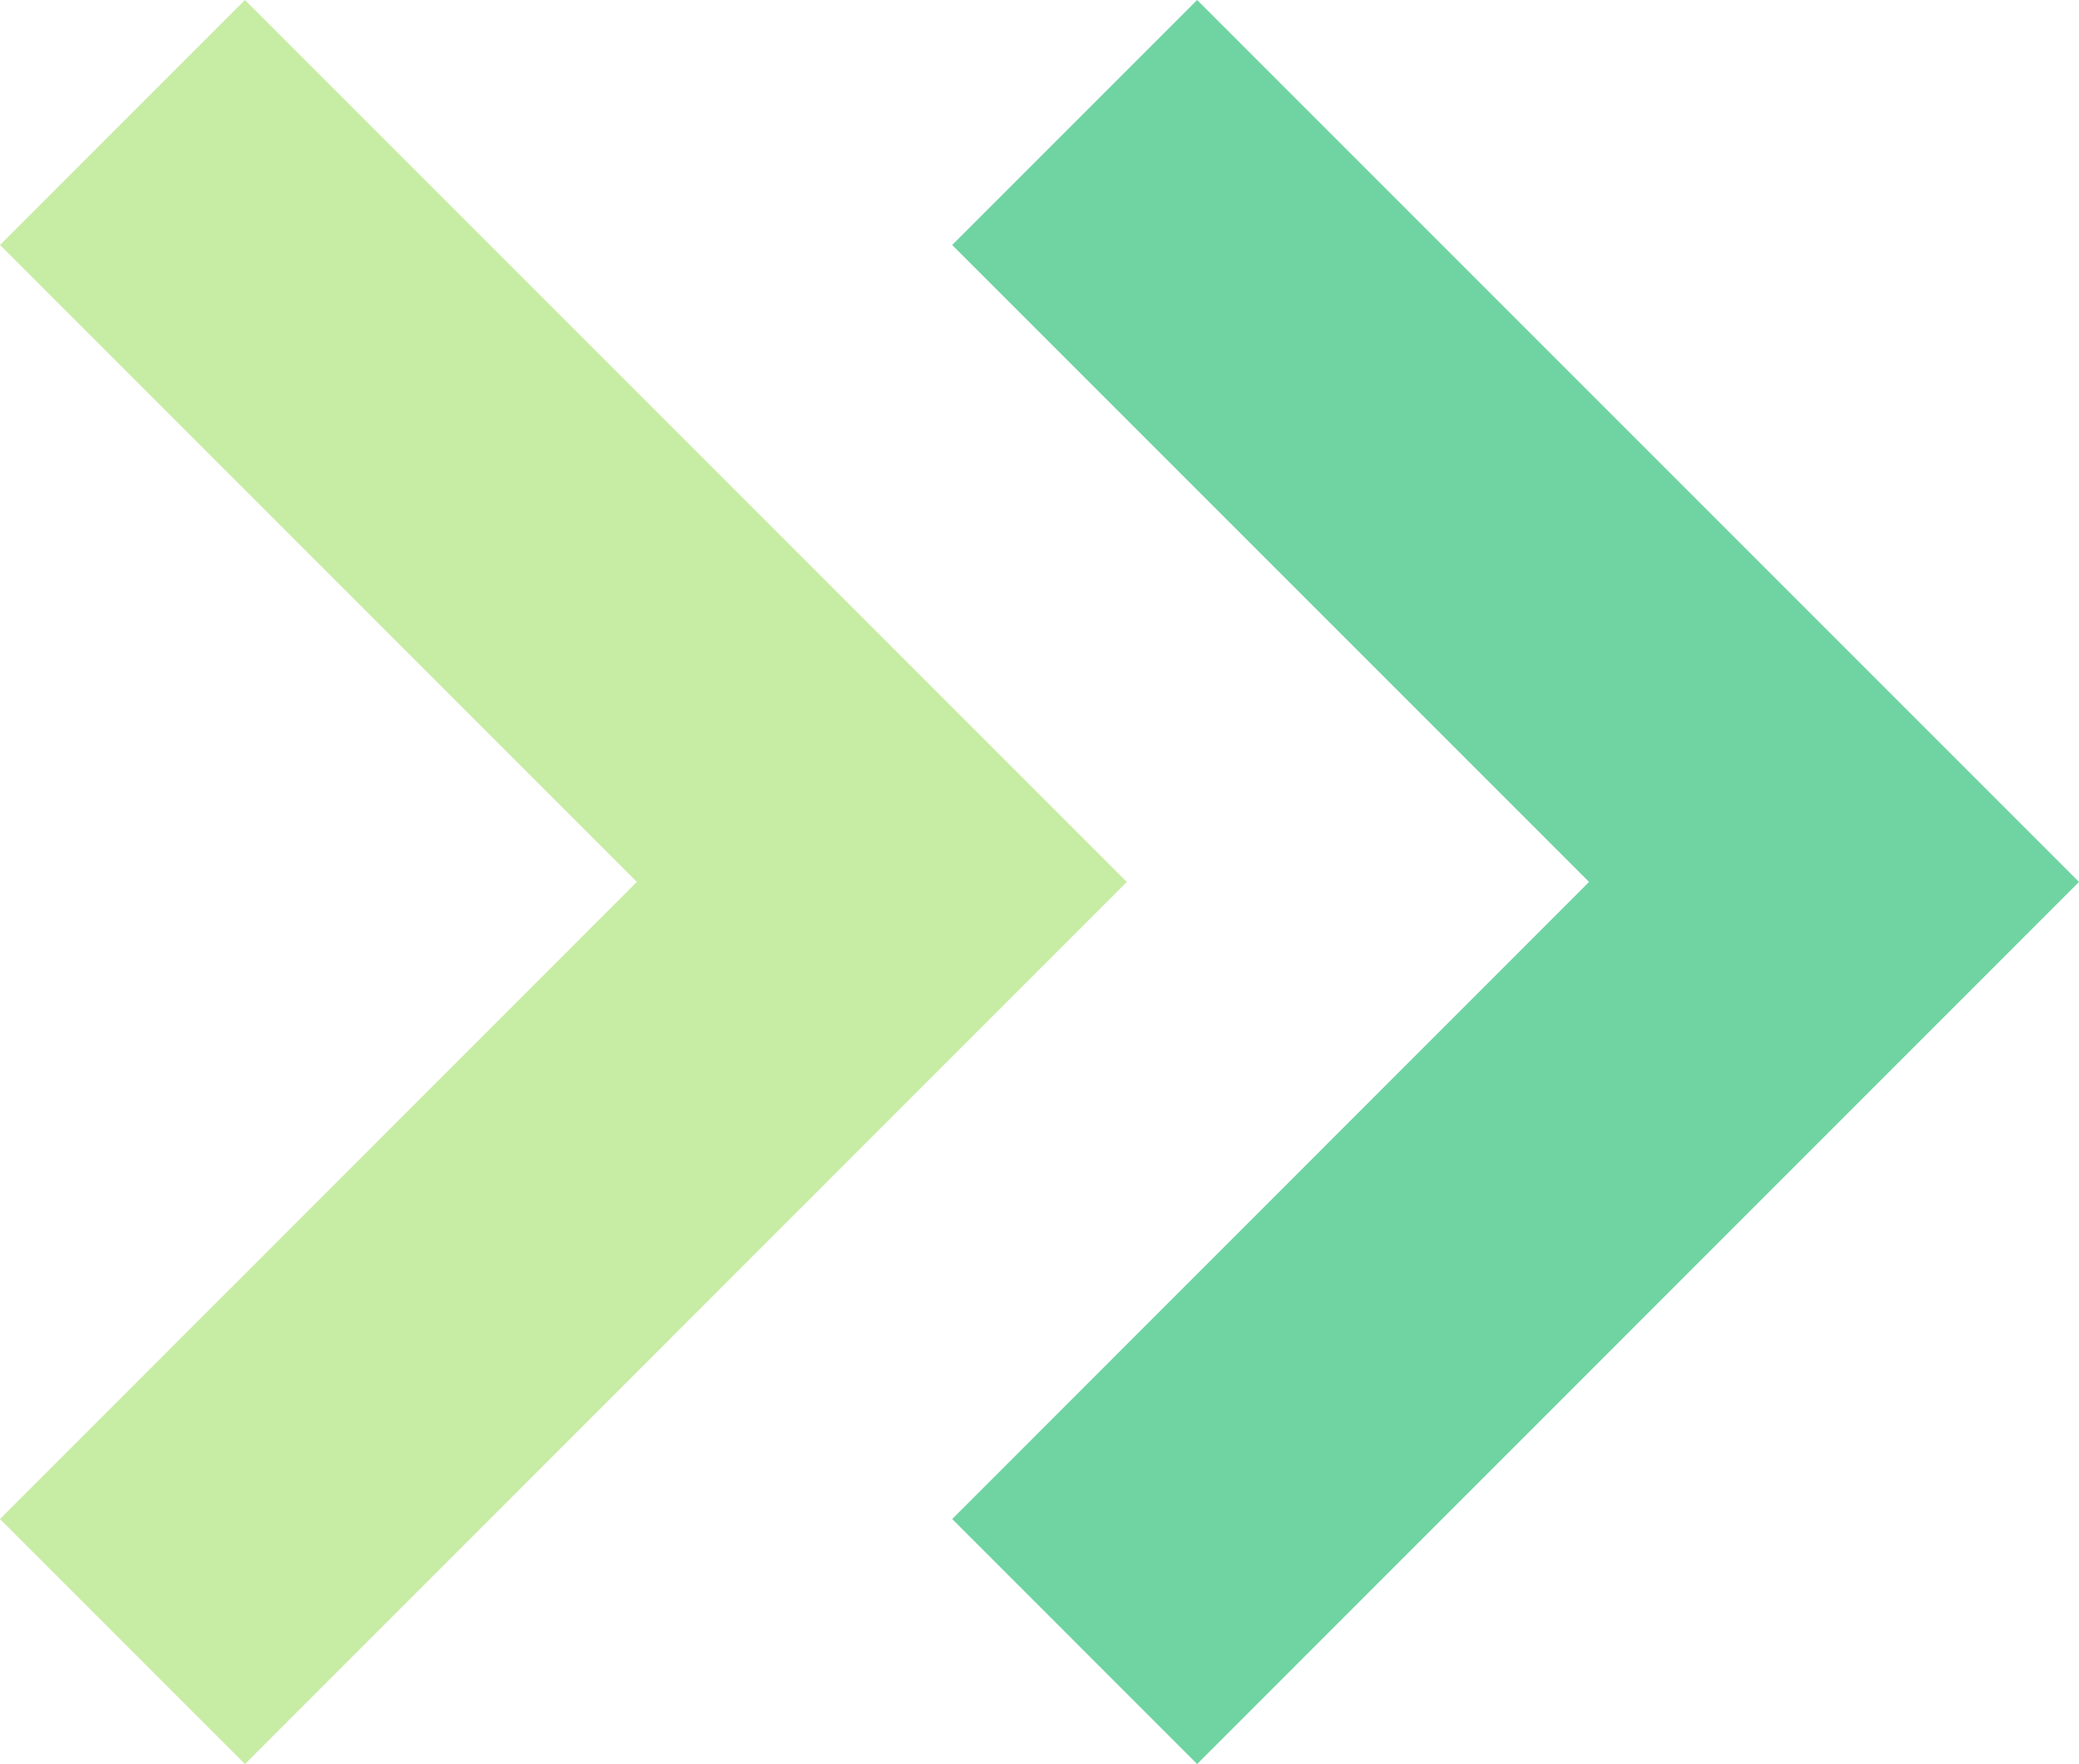
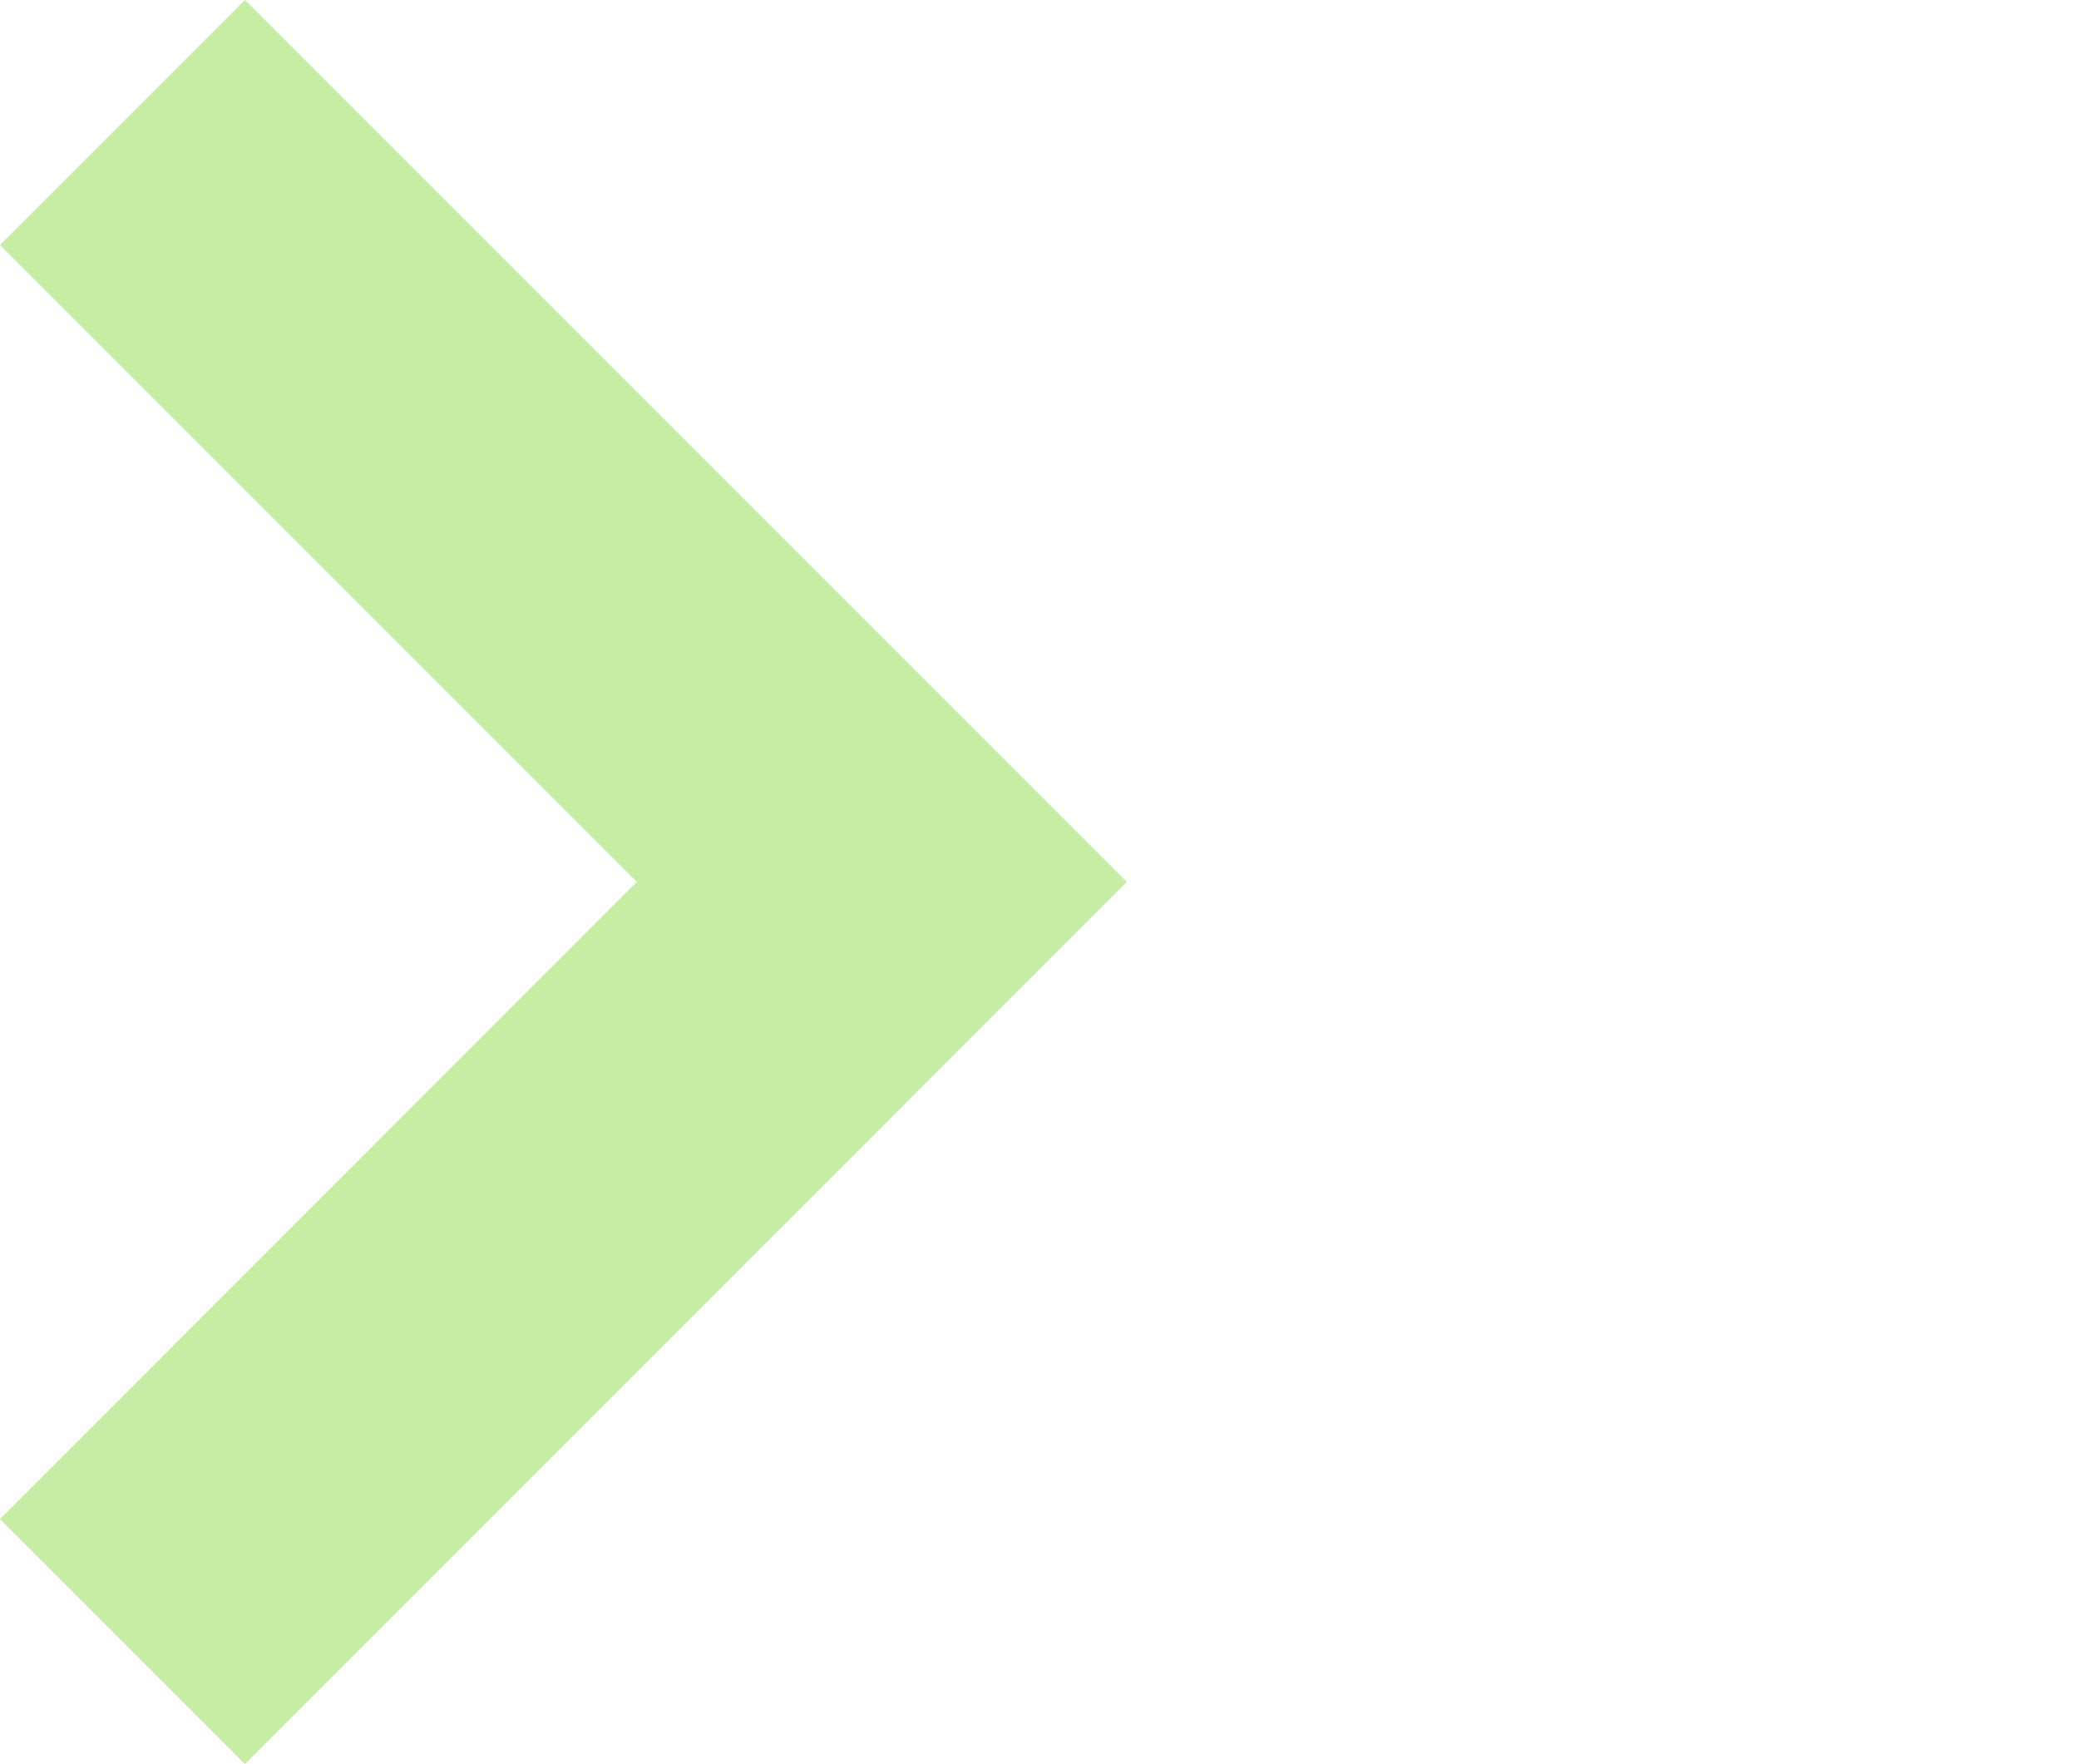
<svg xmlns="http://www.w3.org/2000/svg" id="_レイヤー_2" data-name="レイヤー 2" viewBox="0 0 12 10.181">
  <defs>
    <style>
      .cls-1 {
        fill: #91db4b;
        opacity: .5;
      }

      .cls-2 {
        fill: #4cc98b;
        opacity: .8;
      }
    </style>
  </defs>
  <g id="_オールオンフォー" data-name="オールオンフォー">
    <g>
-       <polygon class="cls-2" points="6.91 0 5.496 1.414 9.172 5.09 5.496 8.767 6.91 10.181 12 5.09 6.91 0" />
      <polygon class="cls-1" points="1.414 0 0 1.414 3.676 5.09 0 8.767 1.414 10.181 6.504 5.09 1.414 0" />
    </g>
  </g>
</svg>